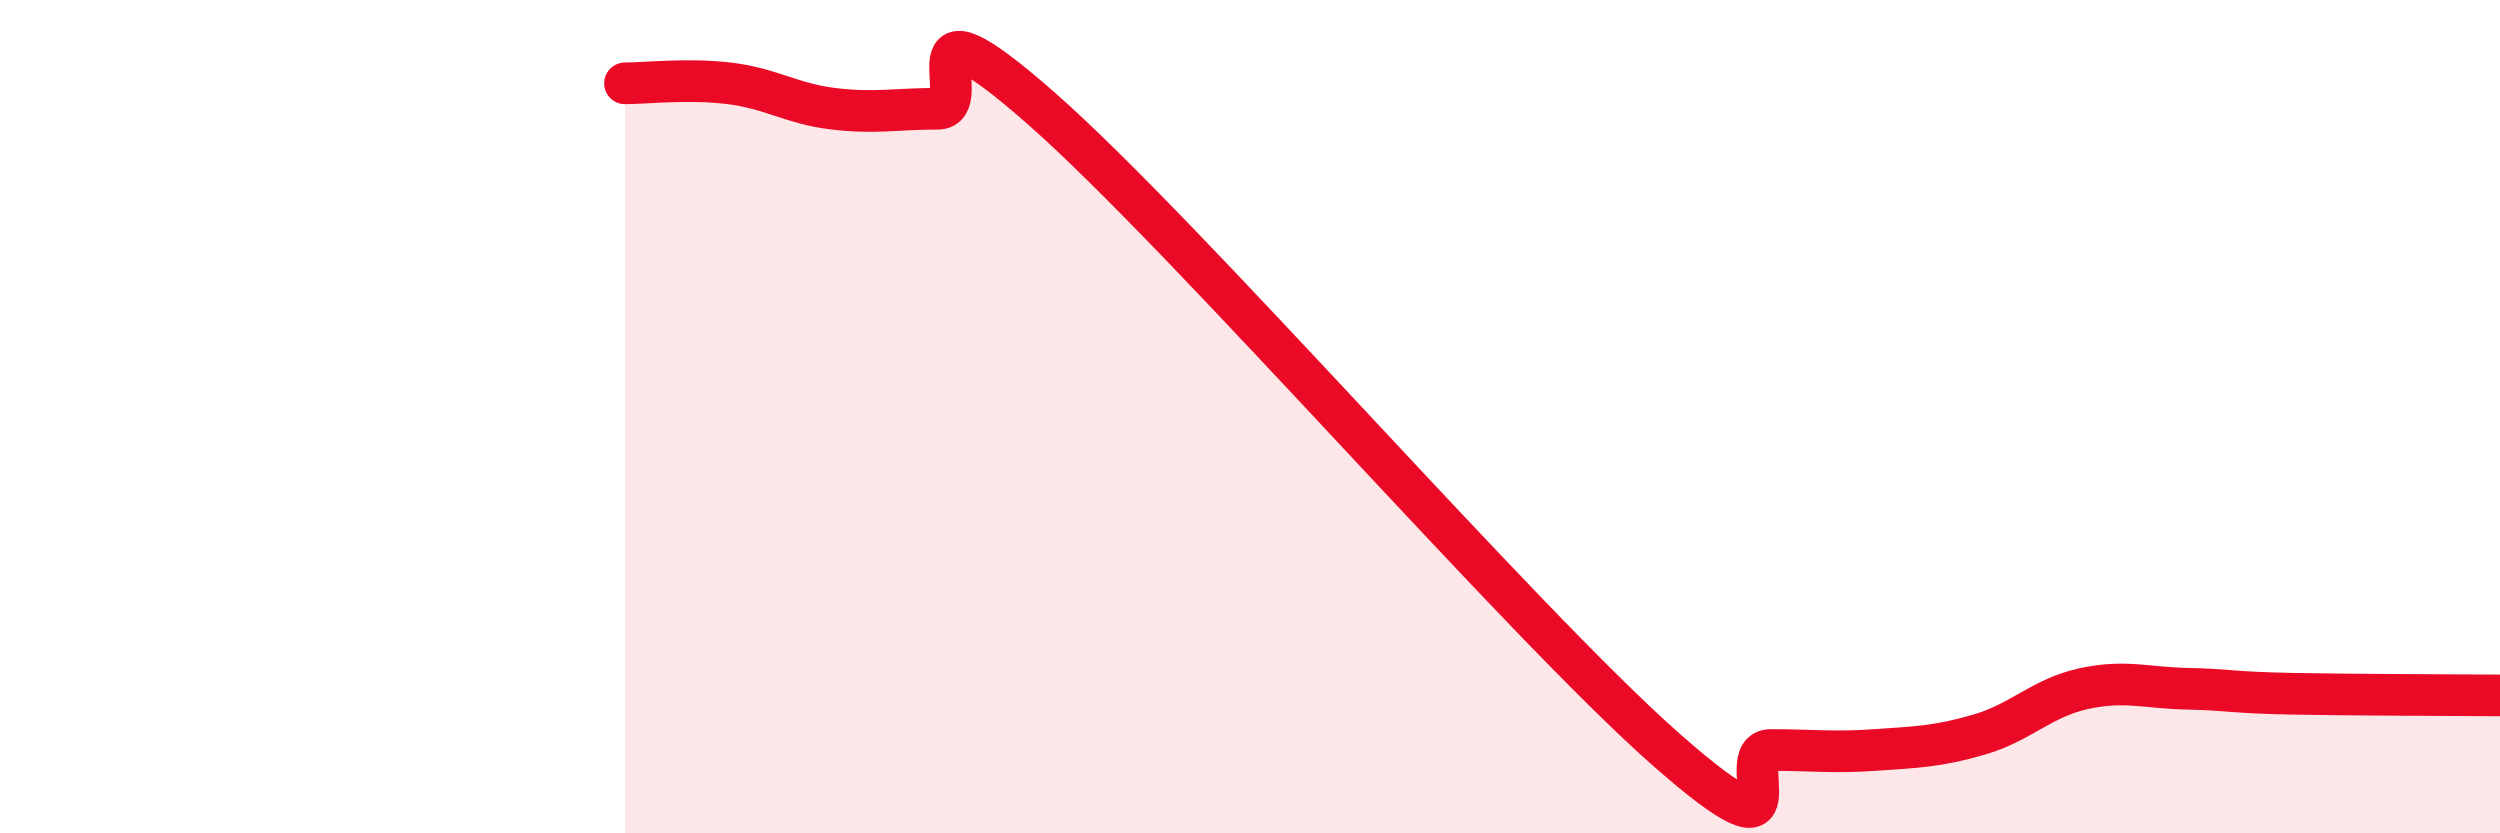
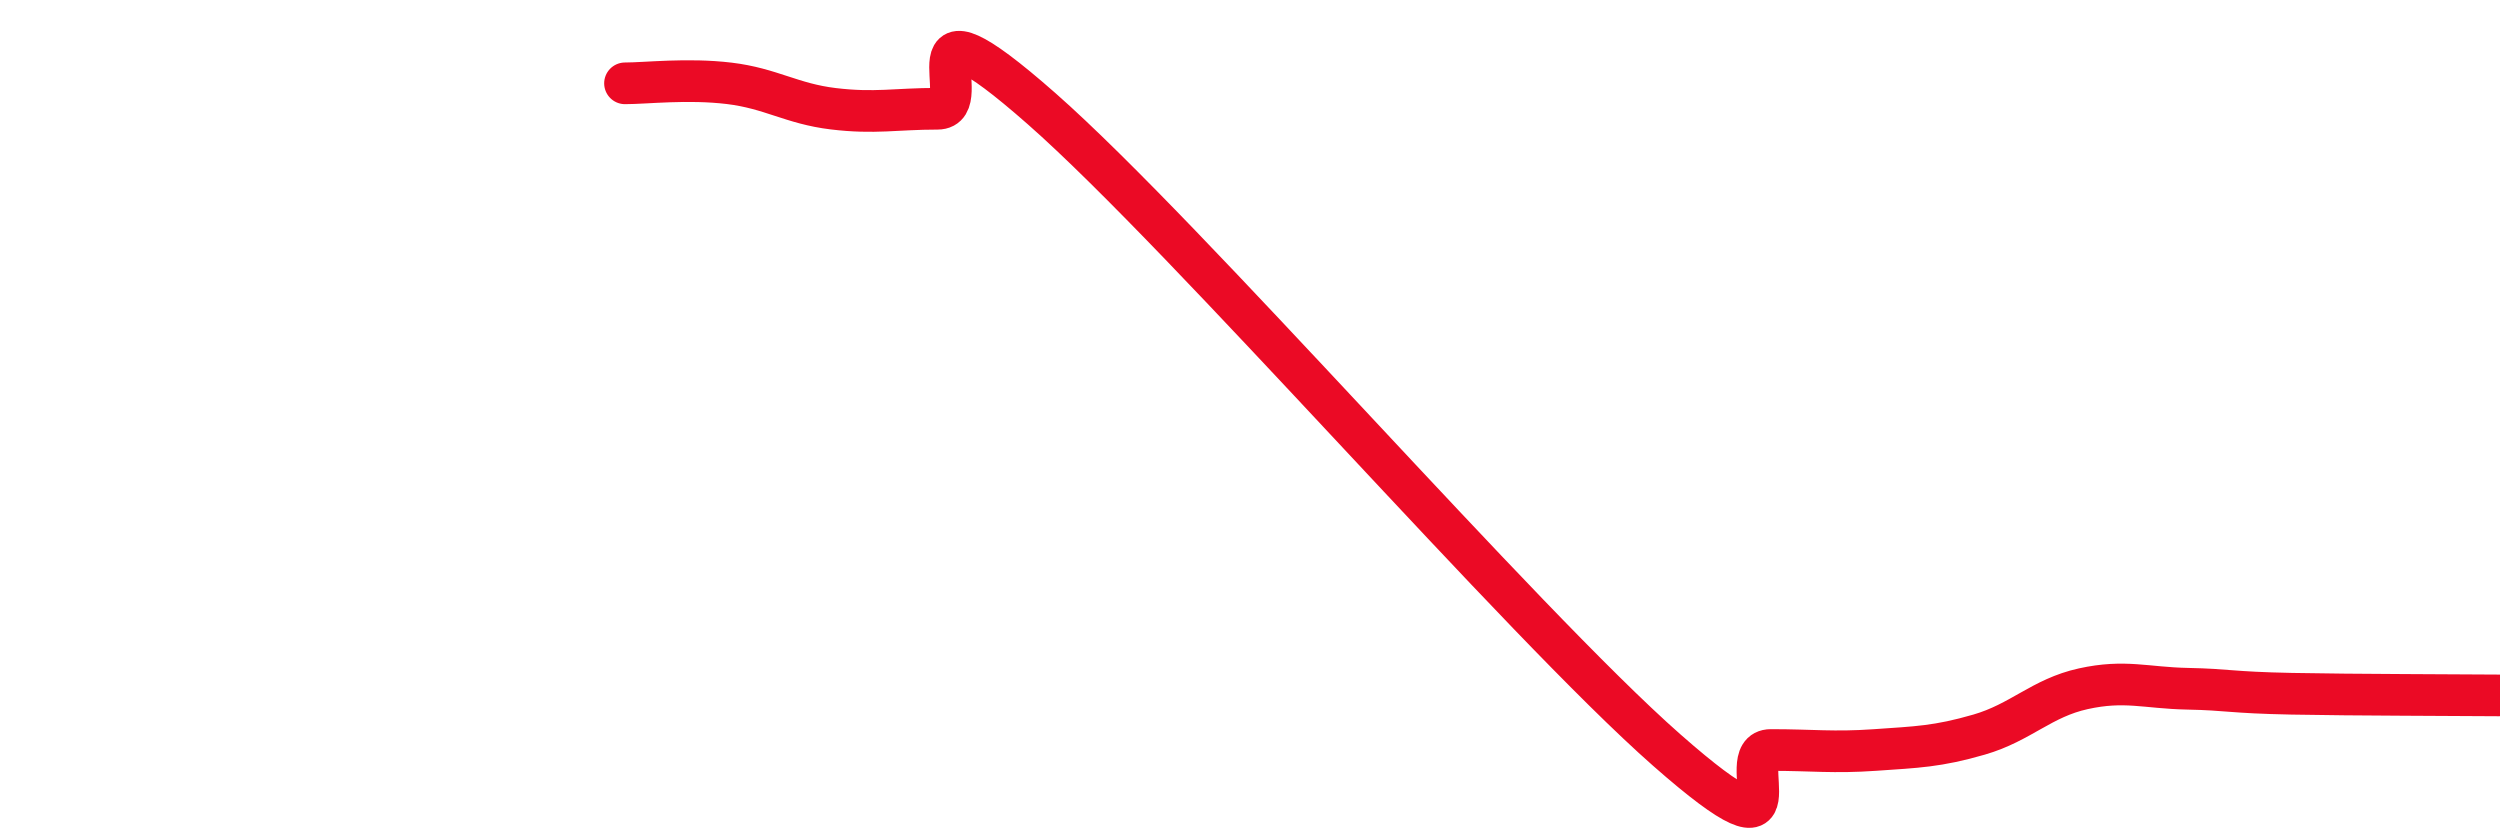
<svg xmlns="http://www.w3.org/2000/svg" width="60" height="20" viewBox="0 0 60 20">
-   <path d="M 15,2 C 15.5,2 16.5,1.88 17.5,2 C 18.5,2.12 19,2.49 20,2.61 C 21,2.73 21.5,2.61 22.5,2.61 C 23.5,2.61 21.5,-0.47 25,2.61 C 28.5,5.69 36.5,14.92 40,18 C 43.5,21.08 41.5,18 42.5,18 C 43.5,18 44,18.07 45,18 C 46,17.93 46.5,17.92 47.5,17.63 C 48.5,17.34 49,16.75 50,16.53 C 51,16.31 51.5,16.51 52.5,16.53 C 53.5,16.55 53.5,16.62 55,16.65 C 56.5,16.68 59,16.68 60,16.69L60 20L15 20Z" fill="#EB0A25" opacity="0.1" stroke-linecap="round" stroke-linejoin="round" />
  <path d="M 15,2 C 15.5,2 16.5,1.88 17.5,2 C 18.5,2.12 19,2.49 20,2.61 C 21,2.73 21.5,2.61 22.5,2.61 C 23.5,2.61 21.5,-0.47 25,2.61 C 28.5,5.69 36.5,14.92 40,18 C 43.5,21.08 41.5,18 42.5,18 C 43.5,18 44,18.07 45,18 C 46,17.93 46.5,17.92 47.5,17.63 C 48.5,17.34 49,16.75 50,16.53 C 51,16.31 51.5,16.51 52.5,16.53 C 53.5,16.55 53.5,16.62 55,16.65 C 56.5,16.68 59,16.68 60,16.69" stroke="#EB0A25" stroke-width="1" fill="none" stroke-linecap="round" stroke-linejoin="round" />
</svg>